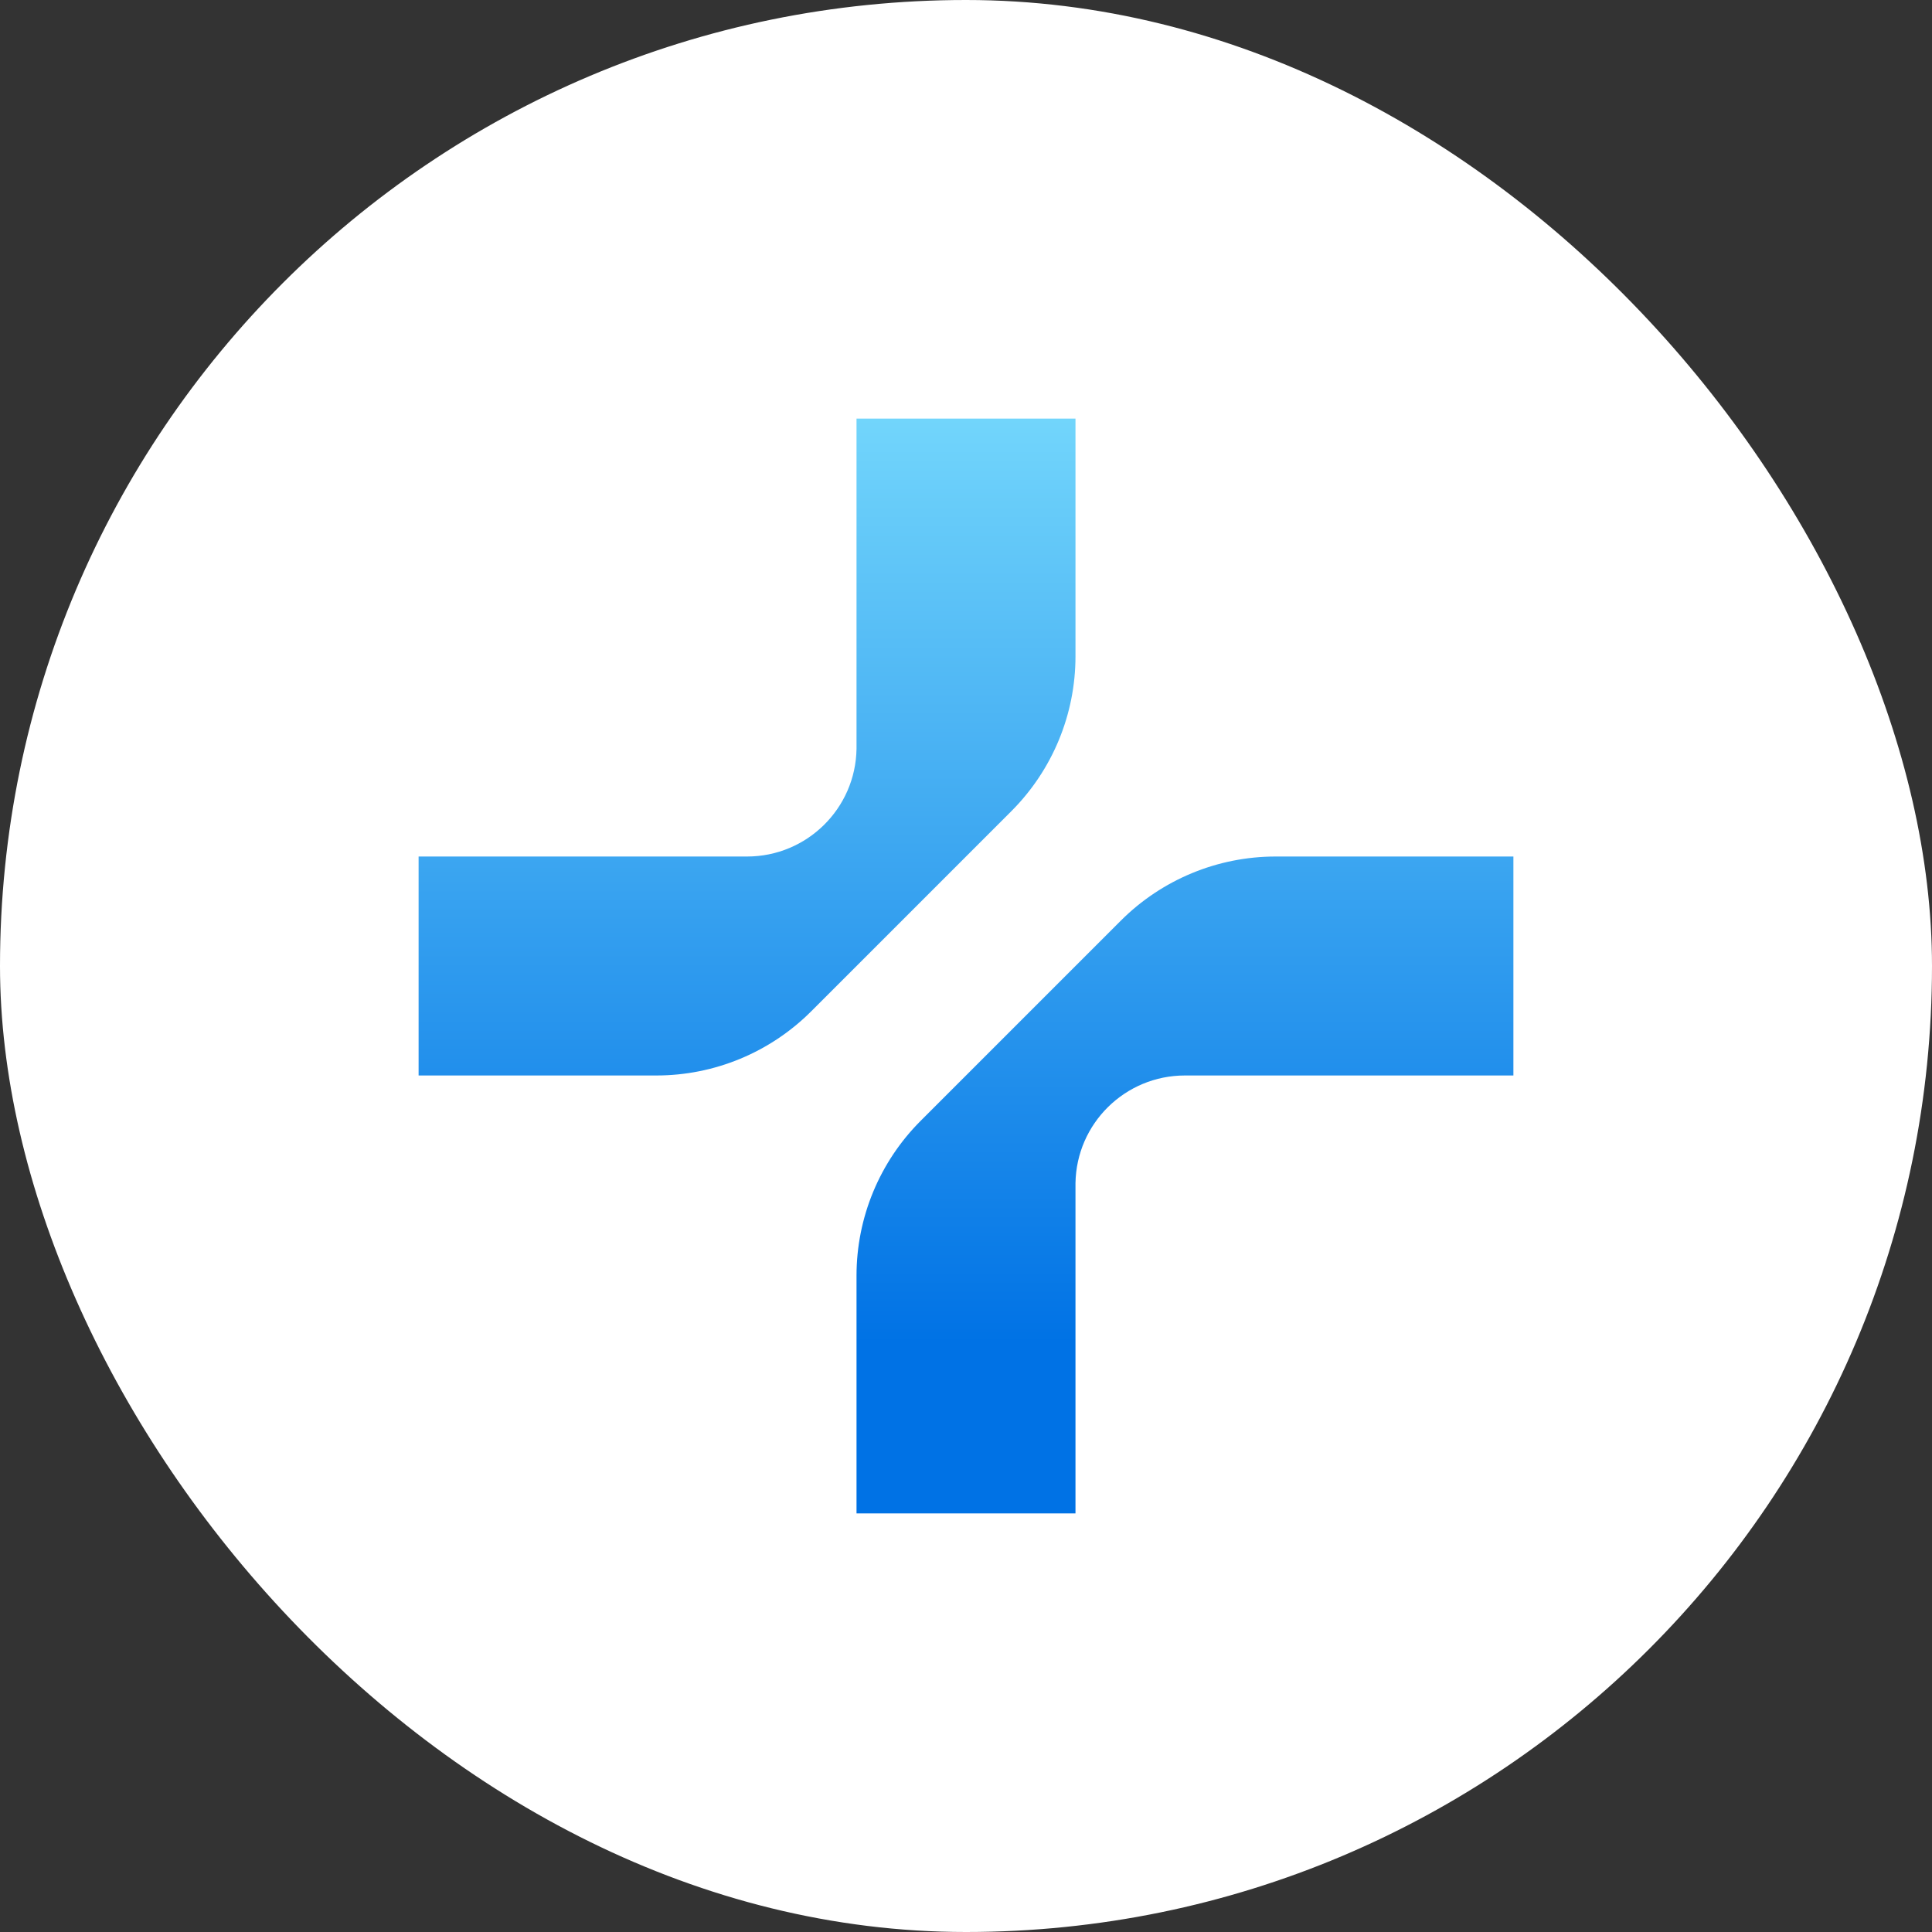
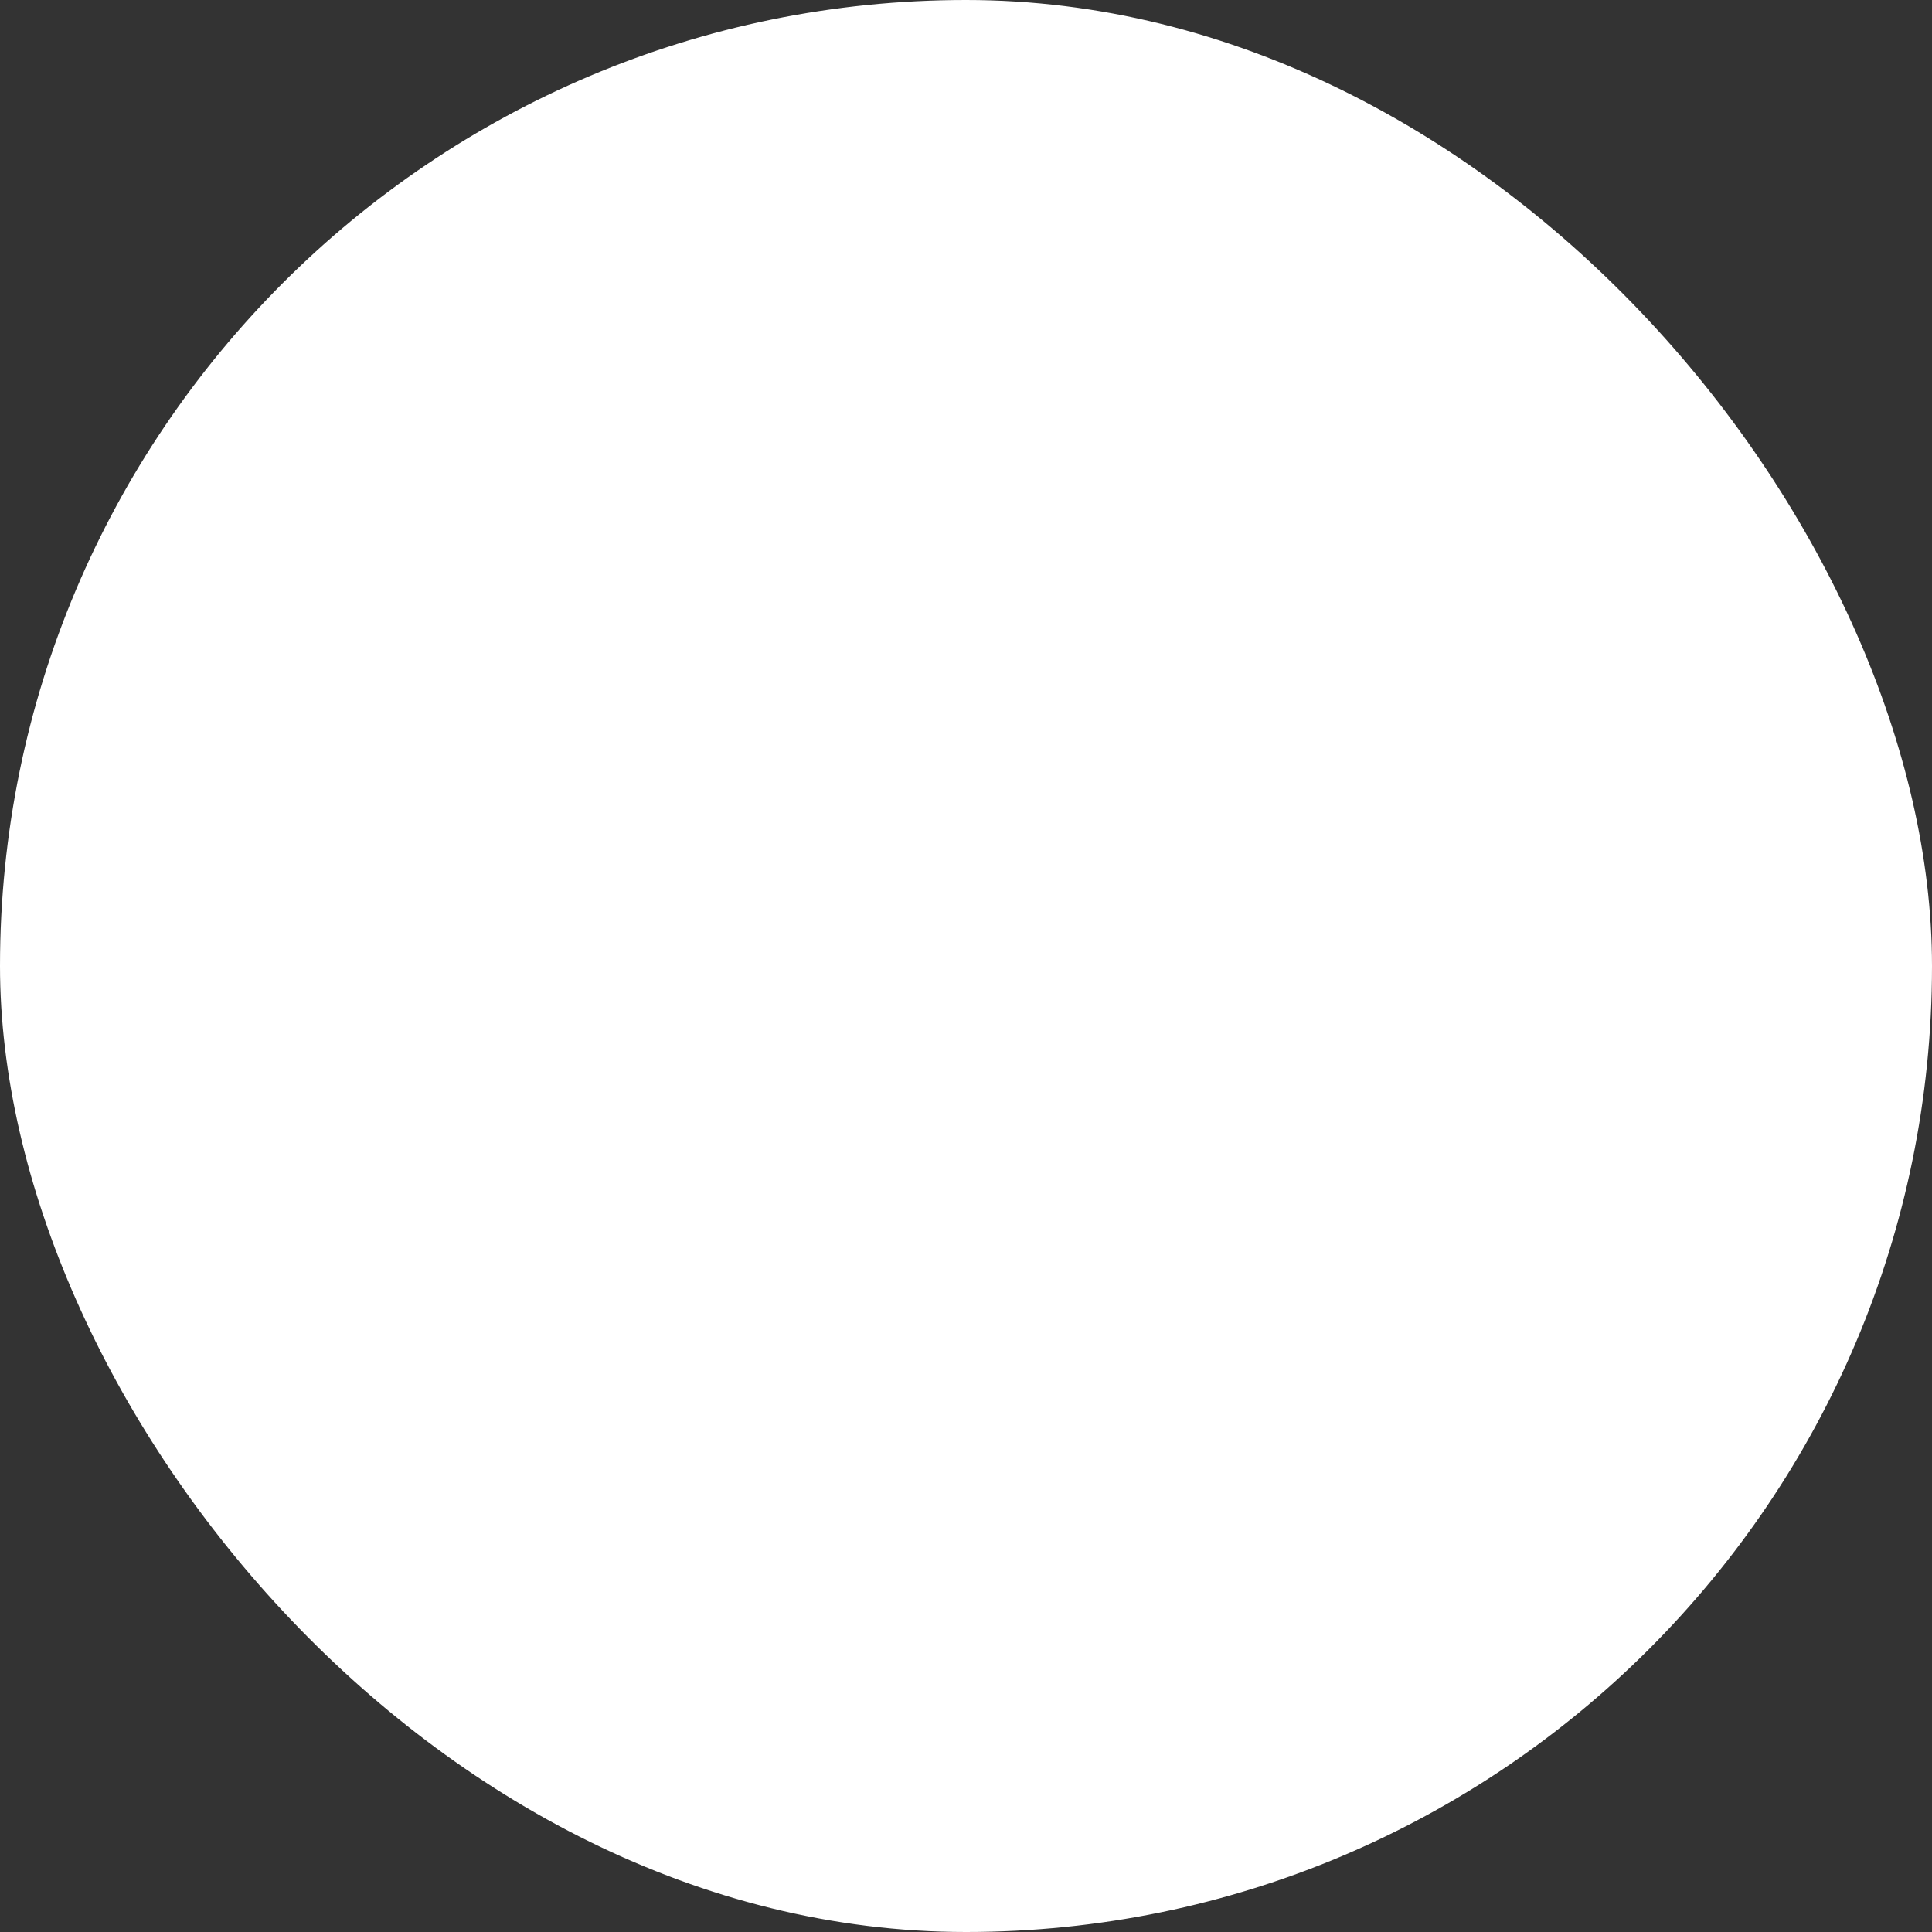
<svg xmlns="http://www.w3.org/2000/svg" width="30" height="30" viewBox="0 0 30 30" fill="none">
  <rect x="0" y="0" width="30" height="30" fill="#333333" stroke="none" />
  <rect width="30" height="30" rx="15" fill="white" />
  <g clip-path="url(#clip0_2058_905)">
-     <path d="M16.7 6.5H13.3V11.627C13.286 12.553 12.53 13.3 11.6 13.3H6.5V16.7H10.192C11.093 16.7 11.958 16.342 12.596 15.704L15.704 12.596C16.342 11.958 16.7 11.093 16.7 10.192V6.5Z" fill="url(#paint0_linear_2058_905)" />
-     <path d="M13.3 23.5H16.7V18.373C16.714 17.446 17.47 16.7 18.4 16.7H23.5V13.3H19.808C18.907 13.3 18.042 13.658 17.404 14.296L14.296 17.404C13.658 18.042 13.3 18.906 13.3 19.808V23.5Z" fill="url(#paint1_linear_2058_905)" />
-   </g>
+     </g>
  <defs>
    <linearGradient id="paint0_linear_2058_905" x1="15" y1="6.076" x2="15" y2="20.862" gradientUnits="userSpaceOnUse">
      <stop stop-color="#75D8FC" />
      <stop offset="1" stop-color="#0072E5" />
    </linearGradient>
    <linearGradient id="paint1_linear_2058_905" x1="15" y1="6.076" x2="15" y2="20.862" gradientUnits="userSpaceOnUse">
      <stop stop-color="#75D8FC" />
      <stop offset="1" stop-color="#0072E5" />
    </linearGradient>
    <clipPath id="clip0_2058_905">
      <rect width="17" height="17" fill="white" transform="translate(6.5 6.5)" />
    </clipPath>
  </defs>
</svg>